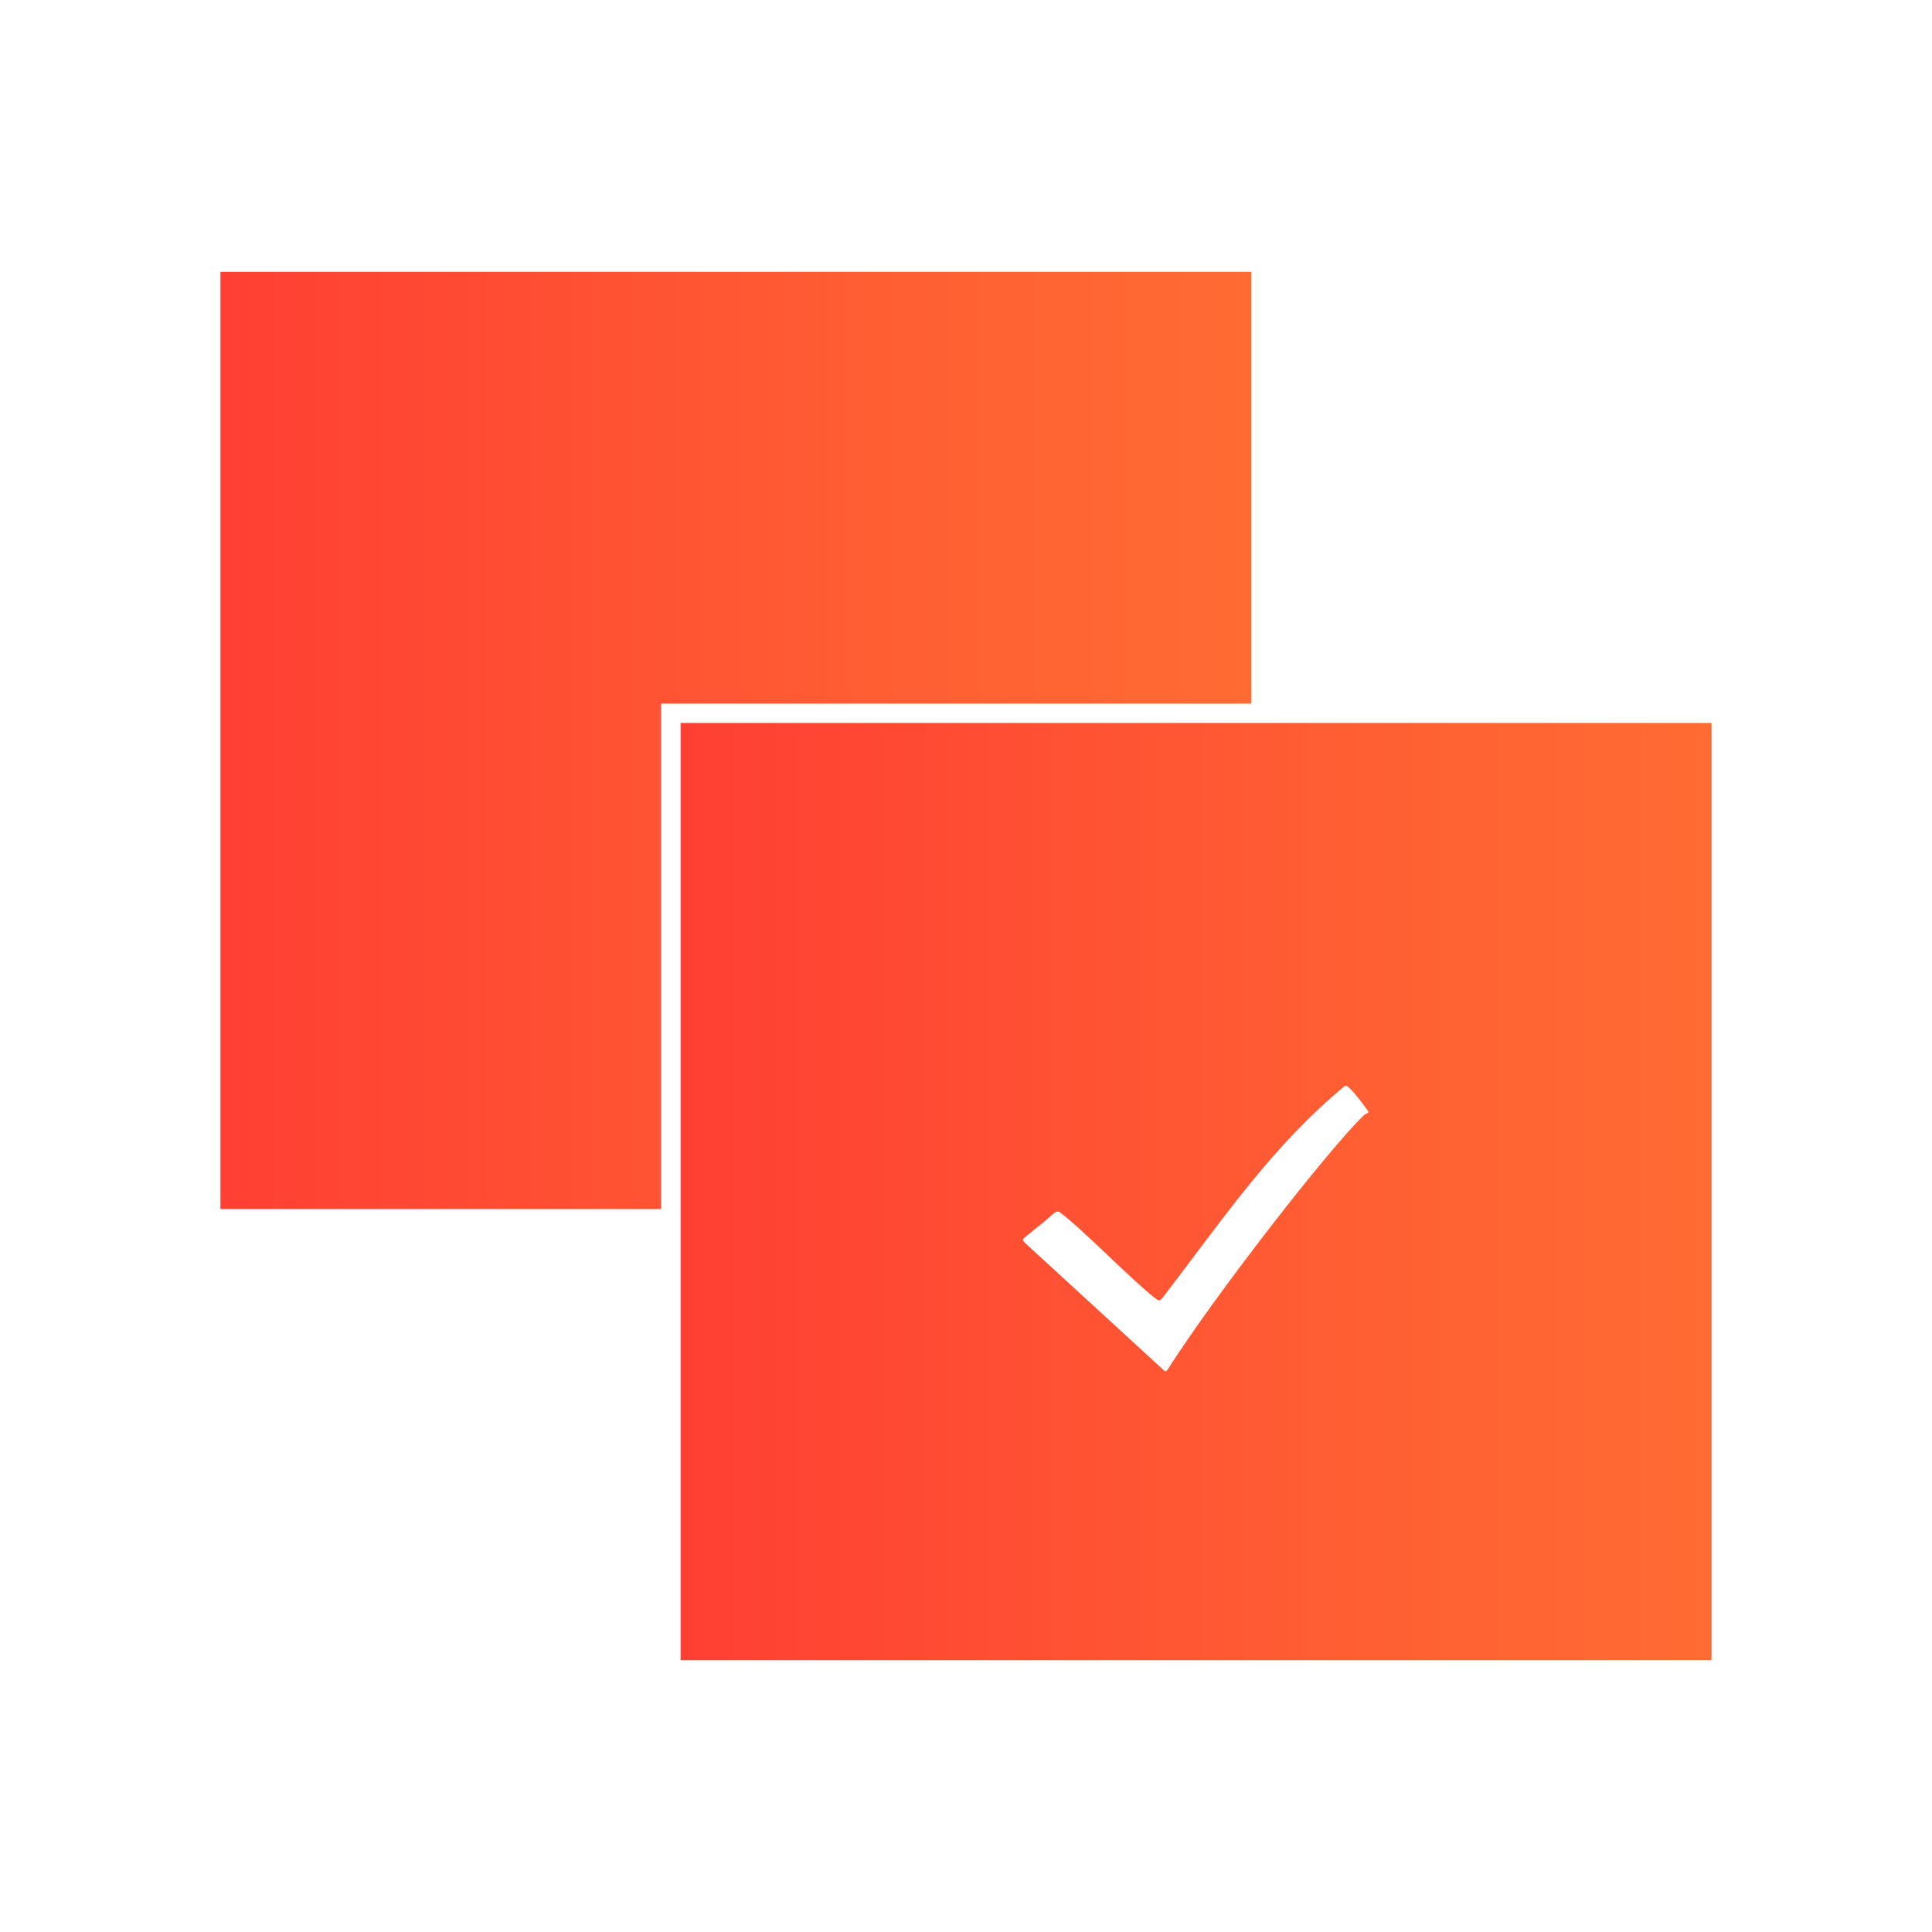
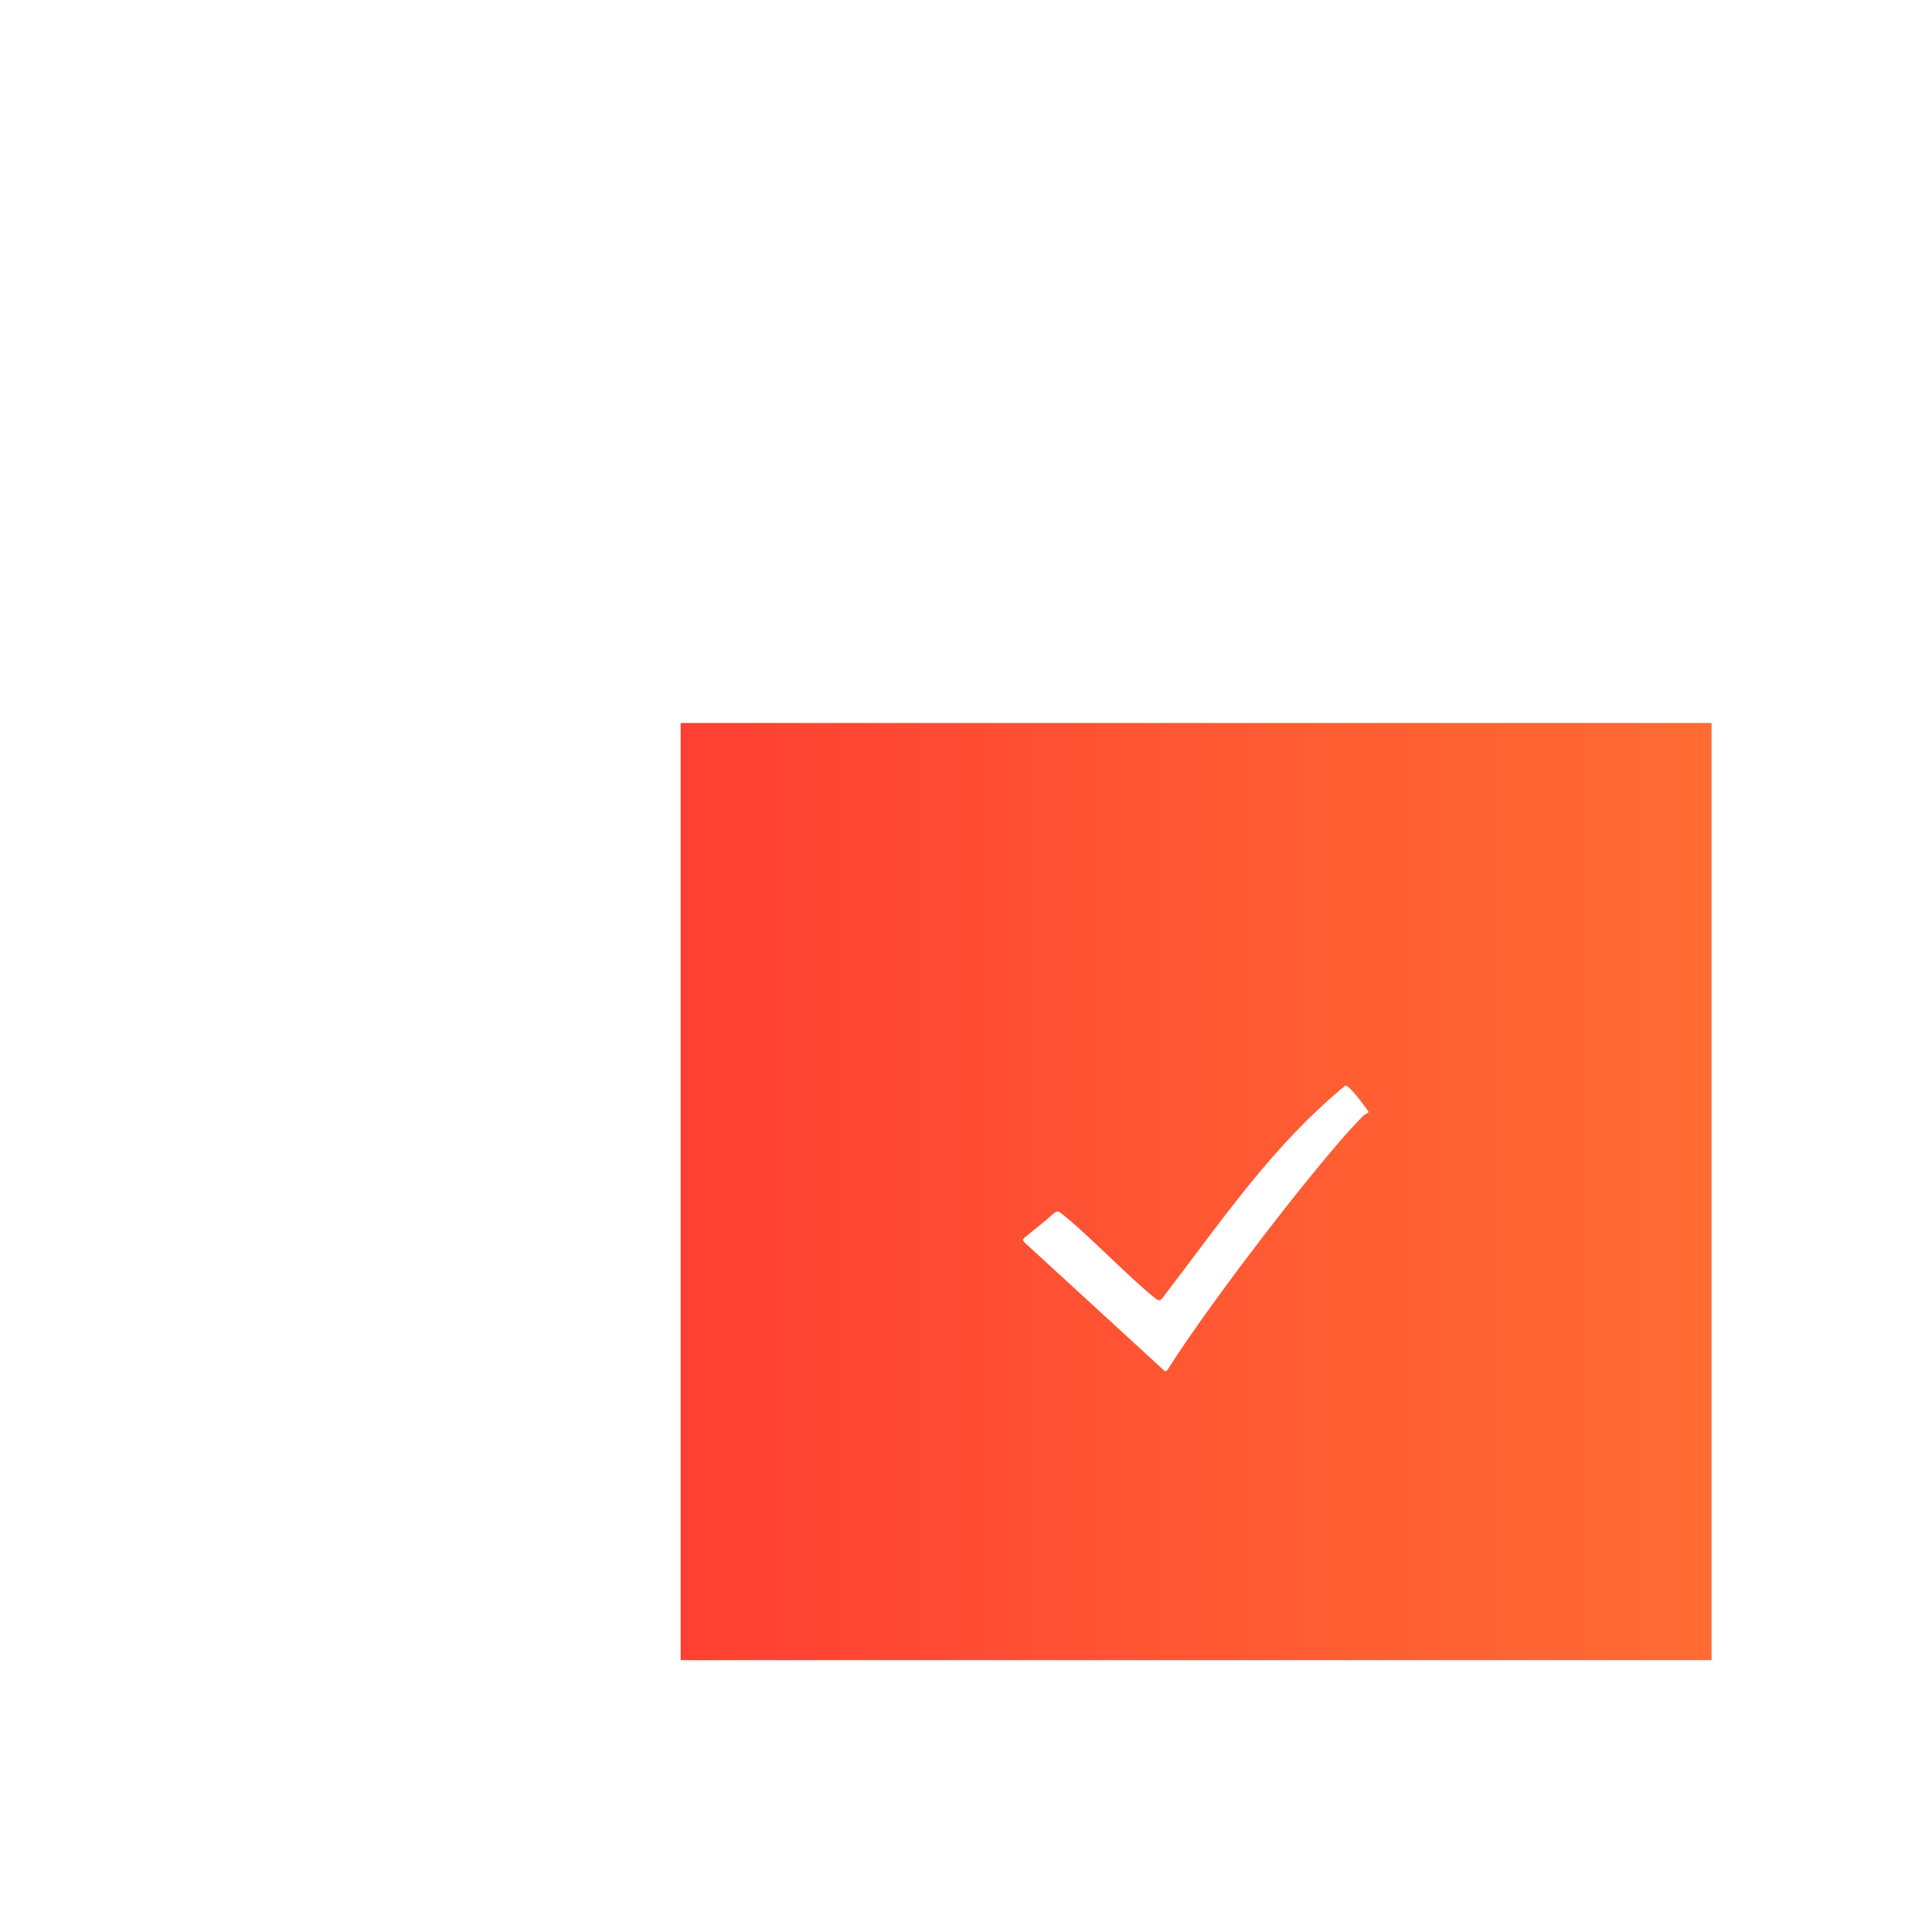
<svg xmlns="http://www.w3.org/2000/svg" xmlns:xlink="http://www.w3.org/1999/xlink" id="selected-folder" viewBox="0 0 100 100">
  <defs>
    <linearGradient id="linear-gradient" x1="11.41" y1="38.33" x2="64.77" y2="38.33" gradientUnits="userSpaceOnUse">
      <stop offset="0" stop-color="#ff3f34" />
      <stop offset="0" stop-color="#ff3f33" />
      <stop offset=".64" stop-color="#ff5e33" />
      <stop offset="1" stop-color="#ff6b33" />
    </linearGradient>
    <linearGradient id="linear-gradient-2" x1="35.23" y1="61.67" x2="88.59" y2="61.67" xlink:href="#linear-gradient" />
  </defs>
-   <polygon points="11.41 14.07 11.41 62.58 34.22 62.58 34.22 36.42 64.77 36.42 64.77 14.07 11.41 14.07" fill="url(#linear-gradient)" />
  <path d="m35.23,37.42v48.51h53.36v-48.51h-53.36Zm35.58,20.16c-.07.08-.19.12-.19.12-1.83,1.74-7.78,9.4-10.17,13.17-.09.15-.14.13-.27,0l-7.14-6.55c-.12-.12-.12-.17,0-.27.67-.56.88-.68,1.53-1.27.14-.09.21-.1.33,0,1.23.93,3.68,3.48,4.91,4.43.15.12.22.13.34,0,3.27-4.27,5.71-7.9,9.47-11.01.14-.13.92.93,1.16,1.26l.07.12h-.04Z" fill="url(#linear-gradient-2)" />
</svg>